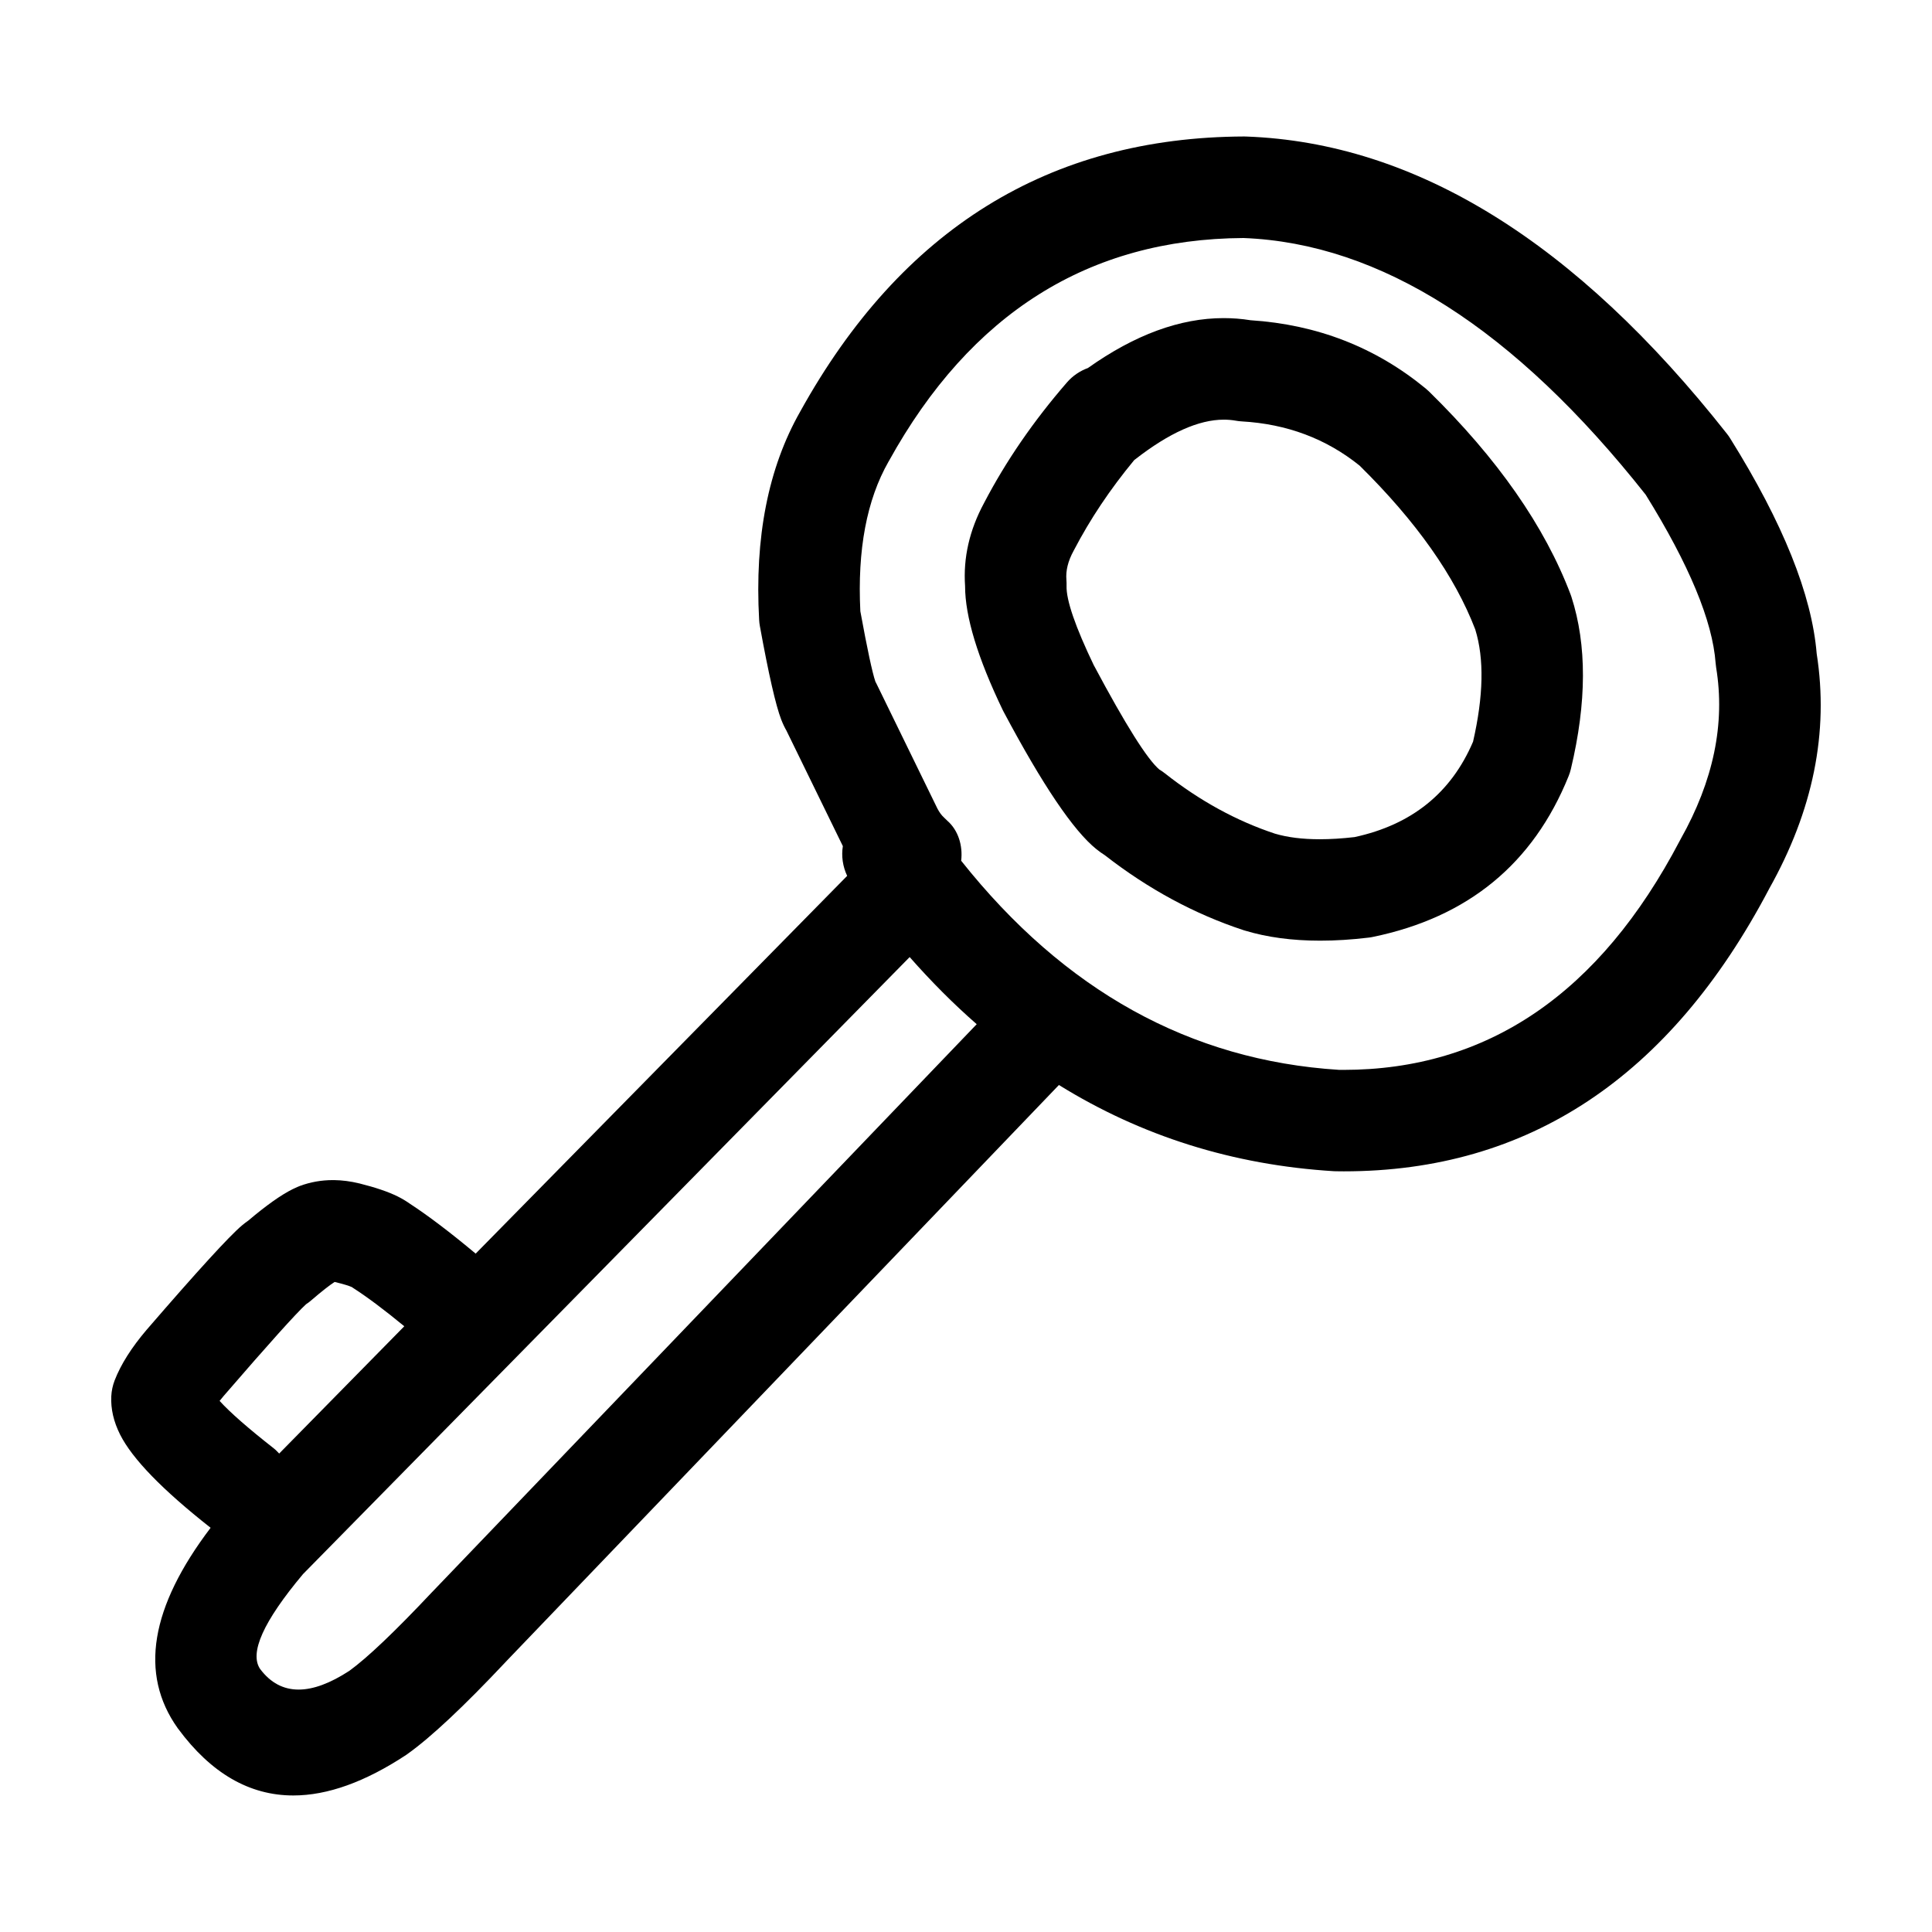
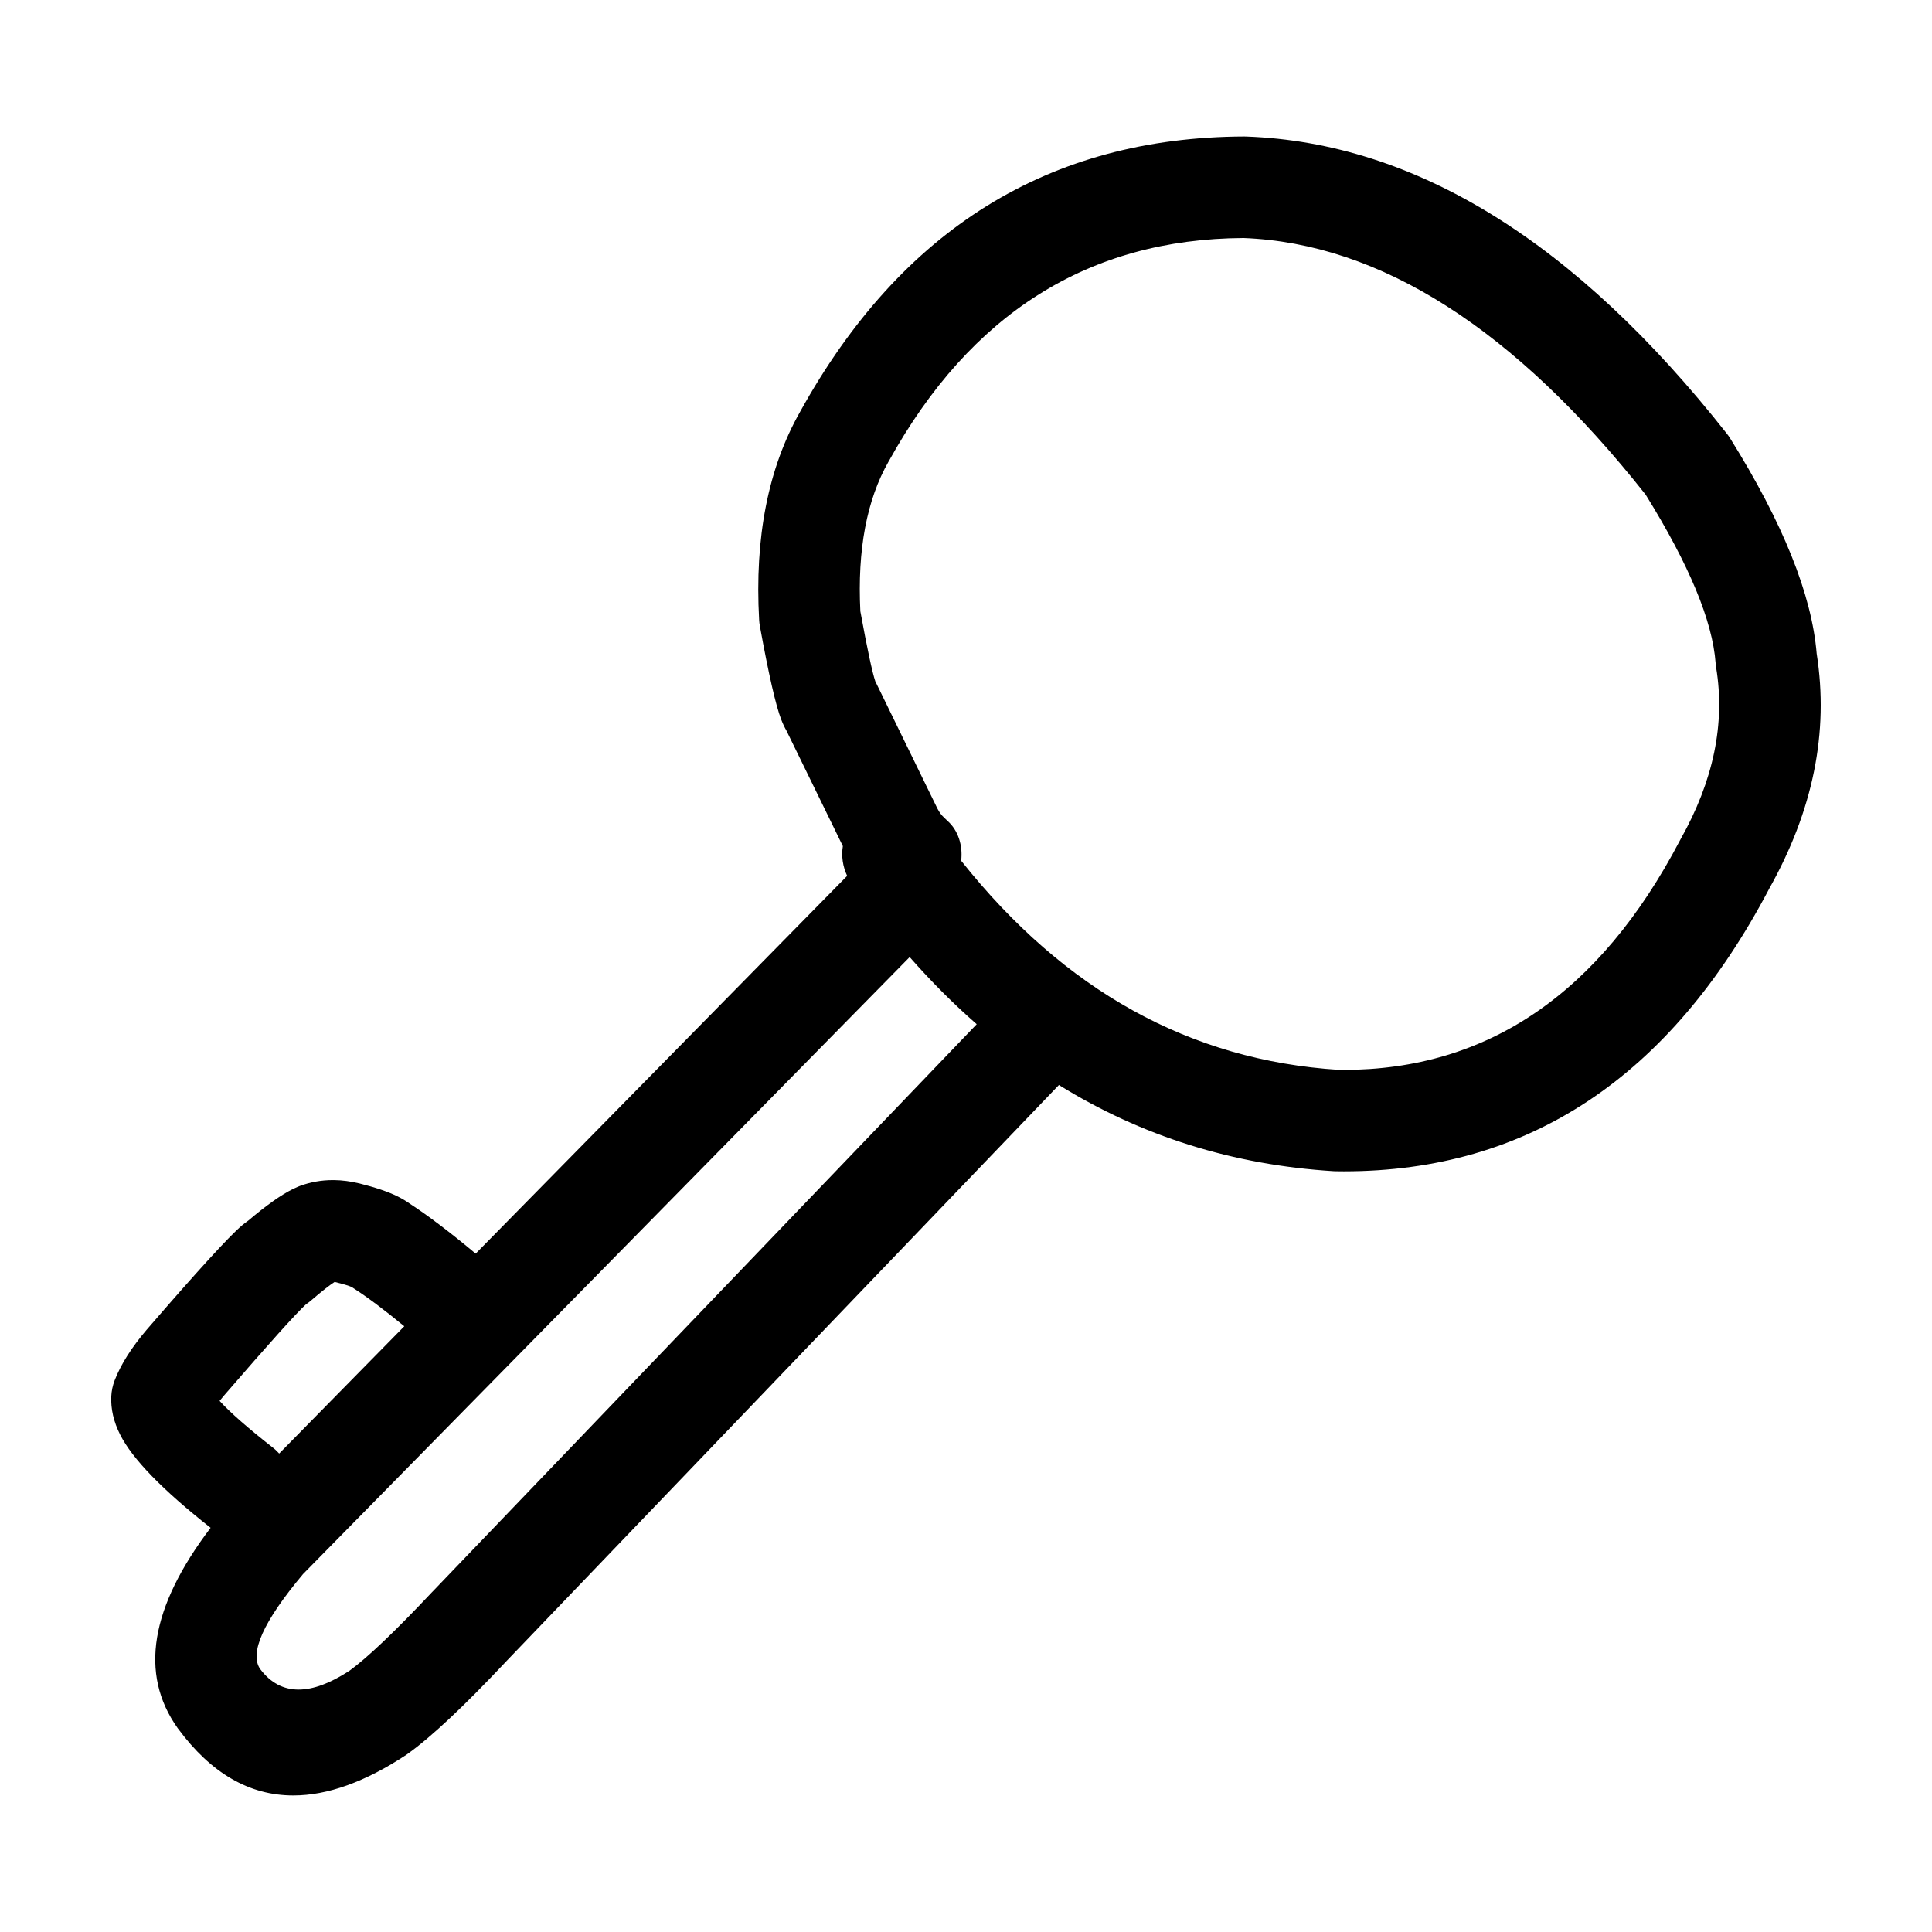
<svg xmlns="http://www.w3.org/2000/svg" fill="#000000" width="800px" height="800px" version="1.1" viewBox="144 144 512 512">
  <g>
-     <path d="m560.23 301.56c-6.852-18.086-19.375-36.043-37.562-53.844-0.27-0.266-0.566-0.531-0.871-0.777-13.258-10.902-28.727-16.926-46.395-18.074h-0.008c-2.356-0.383-4.723-0.562-7.117-0.562-11.535 0-23.531 4.398-35.969 13.227-2.082 0.758-4.012 2.035-5.566 3.828-8.848 10.203-16.176 20.852-21.961 31.949-3.863 7.164-5.539 14.496-5.027 21.992 0 8.078 3.332 19.039 9.992 32.895l0.25 0.48c10.301 19.363 18.488 31.488 24.562 36.367 0.754 0.609 1.516 1.152 2.285 1.633h-0.008c11.492 8.945 23.734 15.559 36.73 19.836l0.297 0.09c5.898 1.789 12.555 2.688 19.965 2.688 4.078 0 8.383-0.266 12.926-0.816 0.375-0.039 0.746-0.109 1.121-0.188 25.164-5.195 42.441-19.387 51.816-42.578 0.258-0.621 0.461-1.27 0.613-1.918 4.211-17.652 4.258-32.855 0.148-45.598zm-25.855 39.008h-0.008c-5.797 13.578-16.27 22.004-31.395 25.27h-0.008c-3.309 0.383-6.387 0.57-9.219 0.57-4.574 0-8.531-0.492-11.855-1.477h-0.008c-10.223-3.387-19.934-8.707-29.125-15.949-0.469-0.375-0.965-0.719-1.477-1.023h-0.012c-3.215-2.707-8.996-11.898-17.344-27.57h-0.012c-4.965-10.332-7.379-17.387-7.262-21.137 0.016-0.523 0-1.043-0.039-1.574-0.211-2.43 0.426-5 1.902-7.703l0.117-0.215c4.266-8.188 9.57-16.117 15.926-23.805h-0.008c0.102-0.078 0.203-0.156 0.301-0.234 8.996-7.008 16.828-10.508 23.477-10.508 1.07 0 2.113 0.09 3.129 0.266 0.535 0.098 1.078 0.168 1.625 0.195 11.973 0.68 22.383 4.594 31.23 11.719 15.016 14.801 25.238 29.293 30.672 43.473h-0.008c2.375 7.688 2.172 17.598-0.602 29.703z" />
    <path d="m625.45 317.24h-0.008c-1.281-15.617-8.926-34.648-22.926-57.062-0.254-0.414-0.535-0.816-0.84-1.199-40.109-50.91-82.578-77.176-127.43-78.797l-0.535-0.012c-51.648 0.195-90.867 24.504-117.67 72.945-8.461 14.898-12.082 33.289-10.859 55.164 0.031 0.551 0.094 1.102 0.195 1.652 2.32 12.742 4.203 21 5.648 24.746 0.422 1.094 0.898 2.098 1.43 3.012h-0.008l14.926 30.562h-0.012c-0.418 2.617-0.035 5.352 1.145 7.863l-98.449 100.11c-6.676-5.578-12.543-10.035-17.477-13.254-0.945-0.668-1.996-1.301-3.152-1.879-2.523-1.258-5.938-2.41-10.23-3.484h-0.039c-2.246-0.551-4.453-0.836-6.621-0.867h-0.324c-3.062 0-5.977 0.523-8.754 1.555l-0.527 0.215c-0.441 0.188-0.887 0.395-1.336 0.609-3.102 1.535-7.047 4.328-11.855 8.402h-0.008c-0.535 0.375-1.078 0.789-1.617 1.238-3.387 2.863-11.777 12.043-25.164 27.543l-0.055 0.059c-4.039 4.742-6.883 9.23-8.52 13.473-0.516 1.348-0.816 2.766-0.887 4.203-0.156 3.336 0.621 6.723 2.336 10.137 3.234 6.434 11.234 14.672 23.988 24.707-15.941 21-18.961 38.719-8.727 53.098l0.148 0.195c8.699 11.758 18.863 17.645 30.492 17.645 9.074 0 19.035-3.582 29.895-10.734l0.402-0.285c6.207-4.43 14.875-12.555 26.016-24.402h-0.008l146.59-152.86c21.875 13.551 46.141 21.195 72.828 22.84l0.645 0.02c0.676 0.012 1.344 0.02 2.023 0.02 48.871 0 86.441-24.934 112.69-74.805h-0.008c11.688-20.773 15.906-41.566 12.641-62.379zm-422.14 196.66c11.902-13.777 19.172-21.863 21.812-24.273 0.477-0.305 0.934-0.648 1.367-1.031 2.789-2.391 4.856-4.016 6.199-4.871 0.039 0.012 0.07 0.02 0.109 0.031 2.144 0.523 3.625 0.965 4.434 1.328 0.121 0.09 0.25 0.168 0.371 0.254 3.727 2.391 8.254 5.785 13.539 10.137l-33.156 33.73c-0.441-0.461-0.871-0.934-1.387-1.34-6.867-5.383-11.668-9.594-14.402-12.613 0.344-0.43 0.715-0.879 1.113-1.352zm55.32 51.895-0.094 0.09c-9.855 10.48-17.176 17.445-21.969 20.91-5.078 3.305-9.555 4.961-13.43 4.961-4.039 0-7.418-1.789-10.148-5.391h-0.008c-2.981-4.25 0.793-12.652 11.32-25.211l160.77-163.52c5.707 6.477 11.617 12.418 17.77 17.789zm330.73-199.37-0.188 0.352c-21.223 40.492-50.945 60.754-89.184 60.754-0.391 0-0.785-0.012-1.188-0.012-39.391-2.508-72.738-20.98-100.07-55.398h-0.012c0.488-4.055-0.809-8.109-3.625-10.578l-0.863-0.836c-0.684-0.609-1.289-1.426-1.816-2.449l-16.129-33.051c-0.094-0.207-0.195-0.395-0.301-0.582-0.832-2.461-2.16-8.668-3.984-18.637-0.809-16.285 1.684-29.52 7.488-39.684l0.094-0.156c21.652-39.145 52.969-58.832 93.949-59.07h0.012c36.309 1.418 71.836 24.09 106.58 68.023 11.539 18.598 17.715 33.477 18.535 44.633 0.031 0.395 0.078 0.797 0.141 1.199 2.434 14.82-0.703 29.984-9.438 45.492z" />
  </g>
</svg>